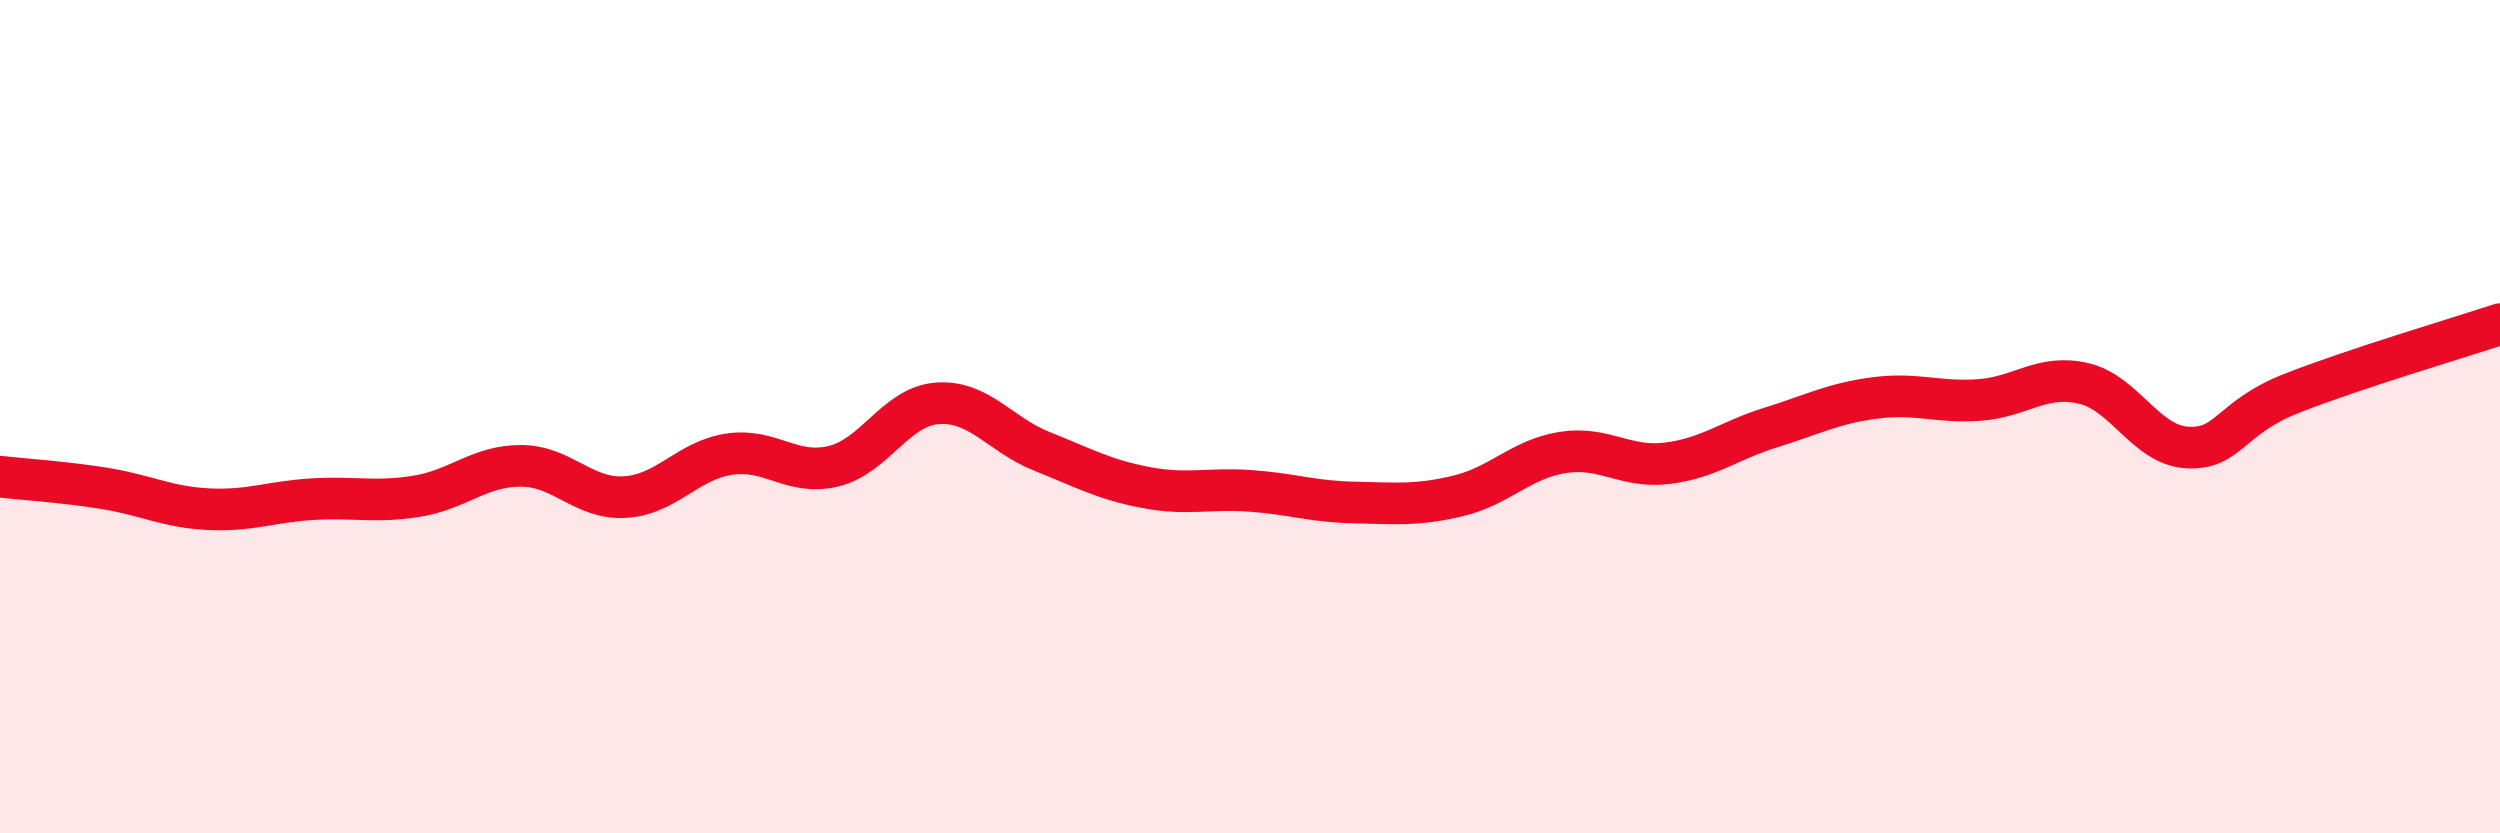
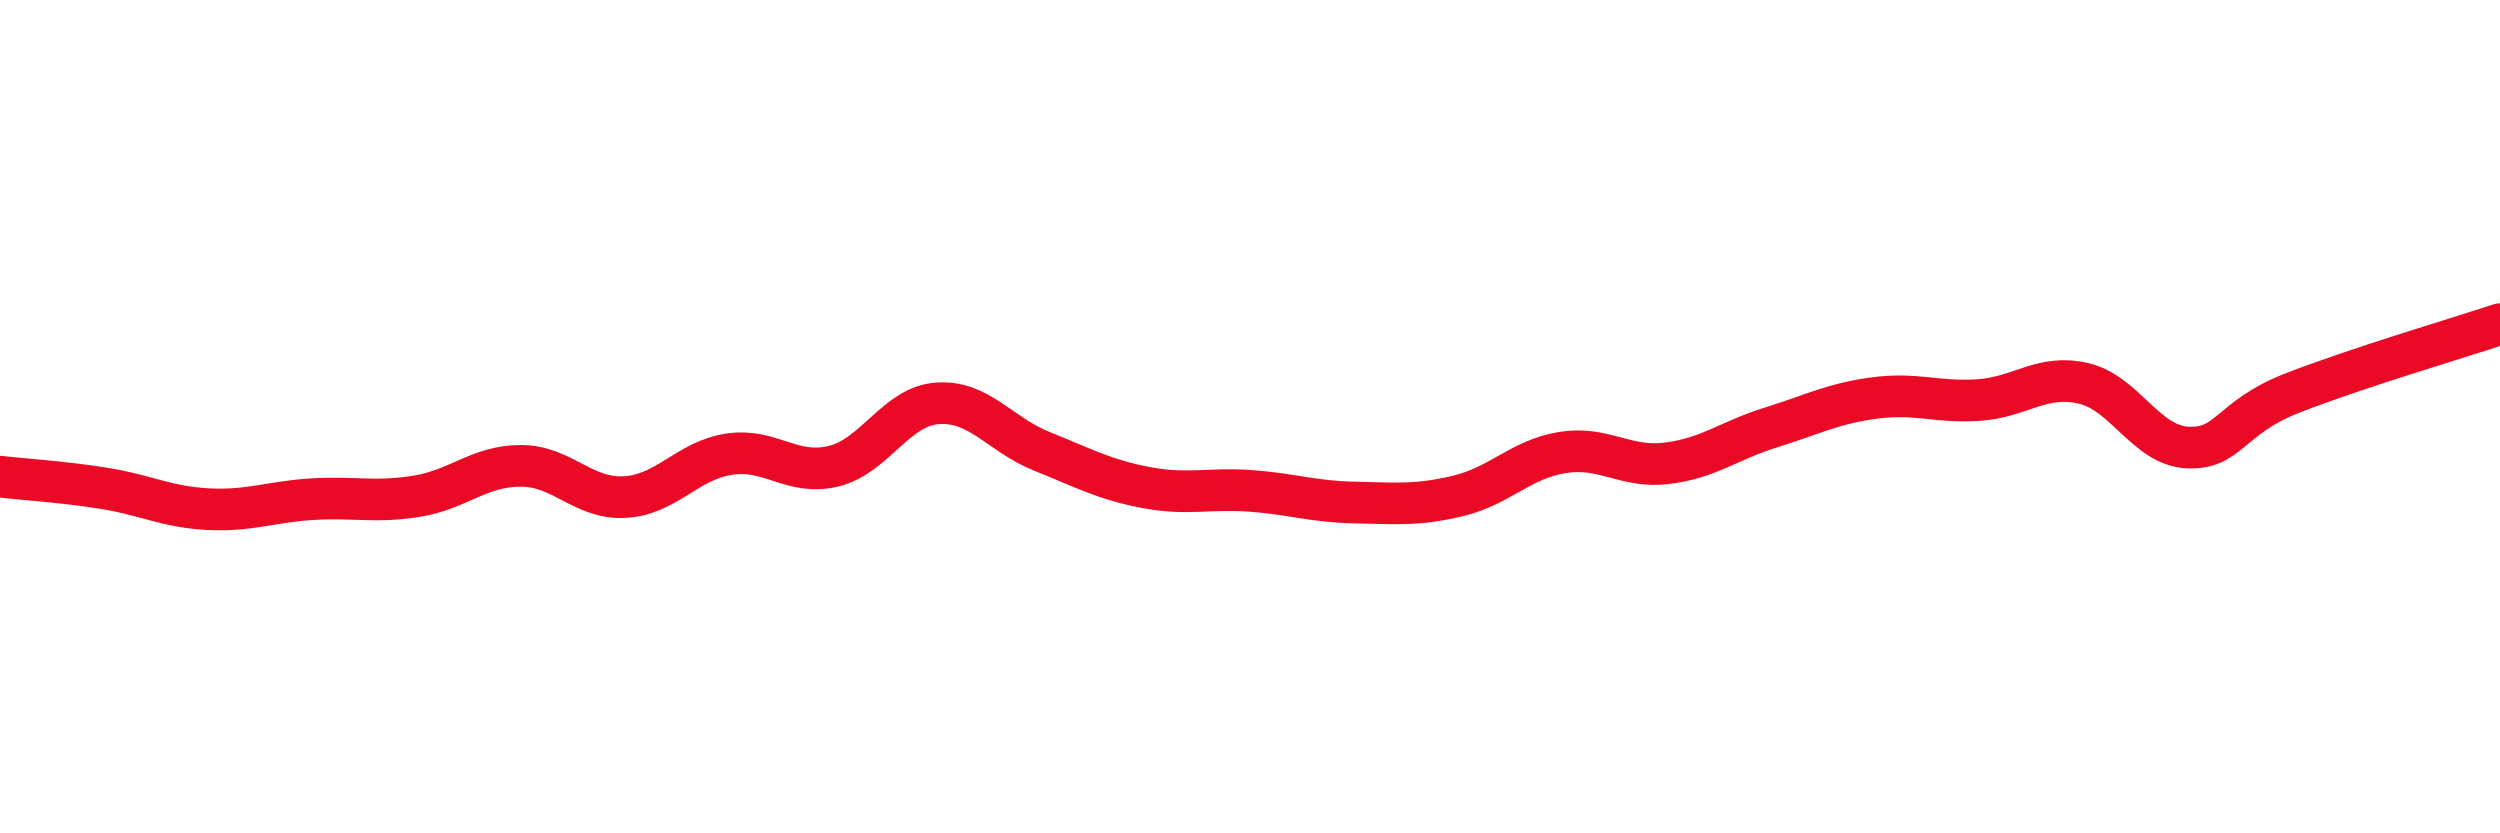
<svg xmlns="http://www.w3.org/2000/svg" width="60" height="20" viewBox="0 0 60 20">
-   <path d="M 0,11.44 C 0.5,11.5 1.5,11.56 2.5,11.72 C 3.5,11.88 4,12.17 5,12.22 C 6,12.27 6.5,12.04 7.5,11.98 C 8.5,11.92 9,12.07 10,11.91 C 11,11.75 11.5,11.18 12.5,11.18 C 13.5,11.18 14,11.99 15,11.93 C 16,11.87 16.5,11.05 17.5,10.9 C 18.5,10.75 19,11.43 20,11.19 C 21,10.95 21.5,9.75 22.5,9.68 C 23.5,9.61 24,10.43 25,10.83 C 26,11.23 26.5,11.51 27.5,11.7 C 28.5,11.89 29,11.71 30,11.78 C 31,11.85 31.5,12.04 32.5,12.06 C 33.5,12.08 34,12.14 35,11.9 C 36,11.66 36.5,11.02 37.5,10.86 C 38.5,10.7 39,11.24 40,11.12 C 41,11 41.5,10.57 42.5,10.26 C 43.5,9.95 44,9.68 45,9.55 C 46,9.42 46.5,9.67 47.5,9.6 C 48.5,9.53 49,8.97 50,9.2 C 51,9.43 51.5,10.69 52.5,10.74 C 53.5,10.79 53.5,10.03 55,9.44 C 56.5,8.85 59,8.11 60,7.78L60 20L0 20Z" fill="#EB0A25" opacity="0.1" stroke-linecap="round" stroke-linejoin="round" />
  <path d="M 0,11.44 C 0.5,11.5 1.5,11.56 2.5,11.72 C 3.5,11.88 4,12.17 5,12.22 C 6,12.27 6.5,12.04 7.5,11.98 C 8.5,11.92 9,12.07 10,11.91 C 11,11.75 11.5,11.18 12.5,11.18 C 13.5,11.18 14,11.99 15,11.93 C 16,11.87 16.5,11.05 17.5,10.9 C 18.5,10.75 19,11.43 20,11.19 C 21,10.95 21.5,9.75 22.5,9.68 C 23.5,9.61 24,10.43 25,10.83 C 26,11.23 26.5,11.51 27.5,11.7 C 28.5,11.89 29,11.71 30,11.78 C 31,11.85 31.5,12.04 32.5,12.06 C 33.5,12.08 34,12.14 35,11.9 C 36,11.66 36.5,11.02 37.5,10.86 C 38.5,10.7 39,11.24 40,11.12 C 41,11 41.5,10.57 42.5,10.26 C 43.5,9.95 44,9.68 45,9.55 C 46,9.42 46.5,9.67 47.5,9.6 C 48.5,9.53 49,8.97 50,9.2 C 51,9.43 51.5,10.69 52.5,10.74 C 53.5,10.79 53.5,10.03 55,9.44 C 56.5,8.85 59,8.11 60,7.78" stroke="#EB0A25" stroke-width="1" fill="none" stroke-linecap="round" stroke-linejoin="round" />
</svg>